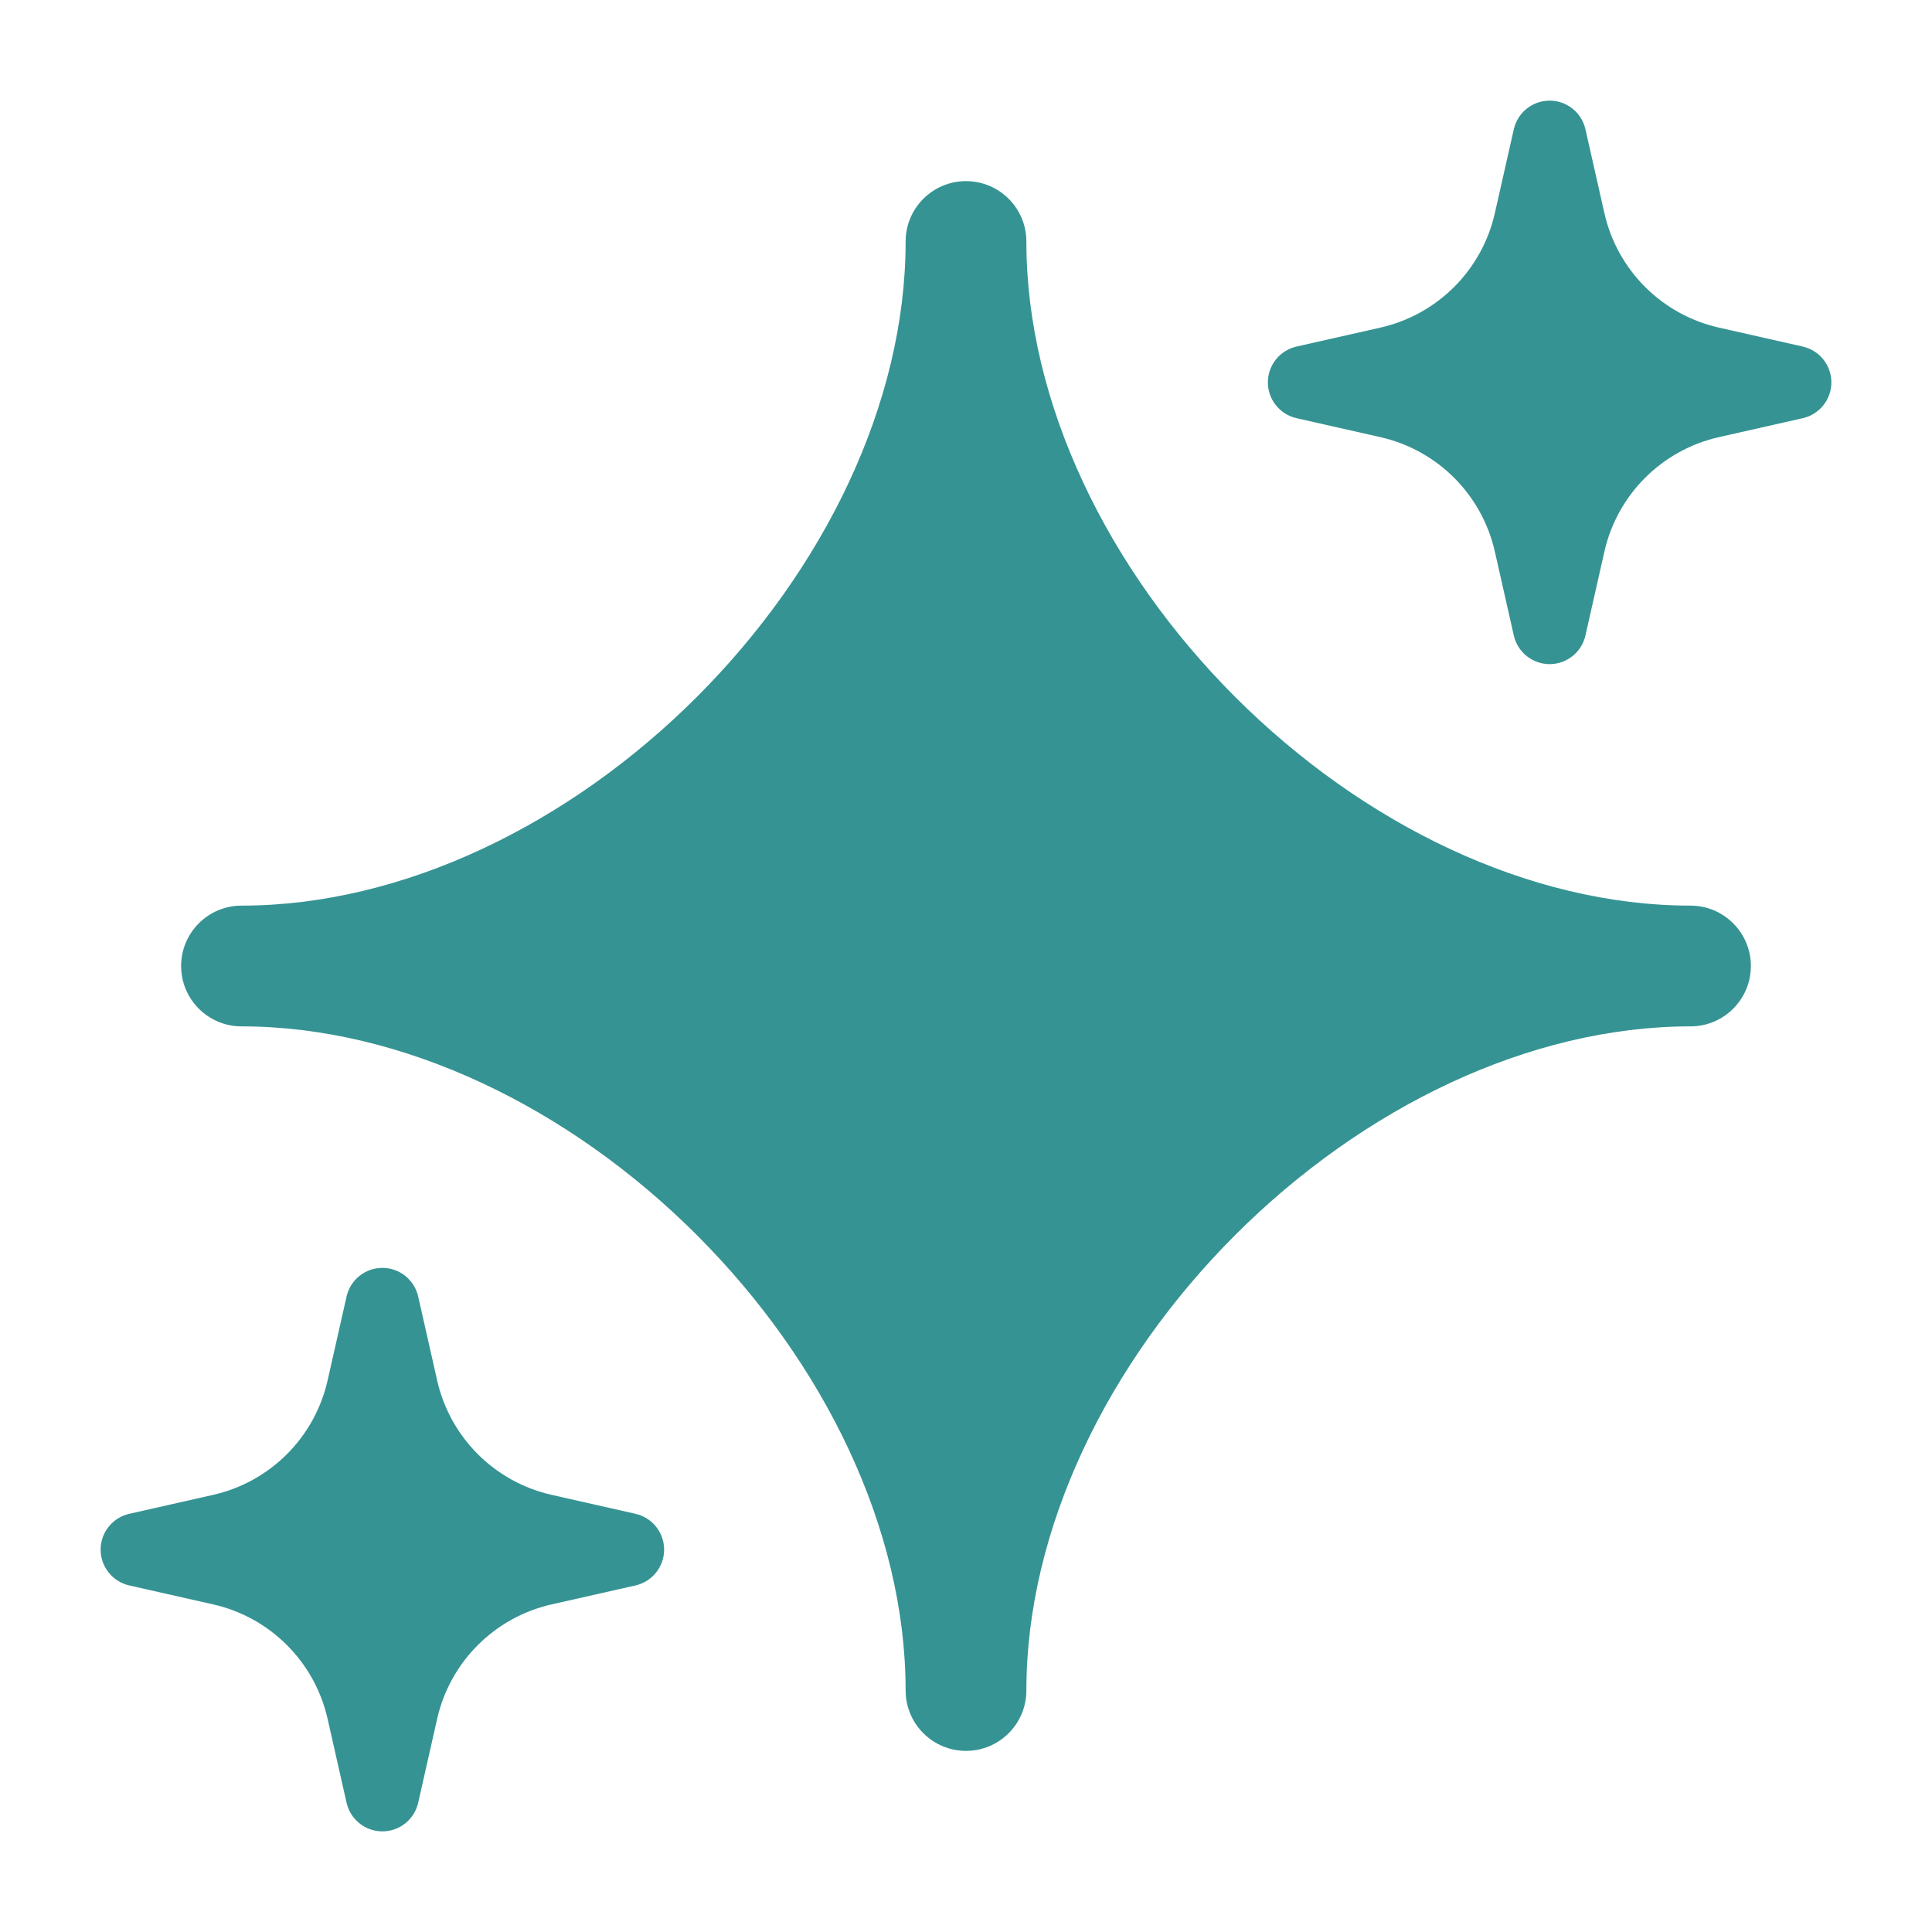
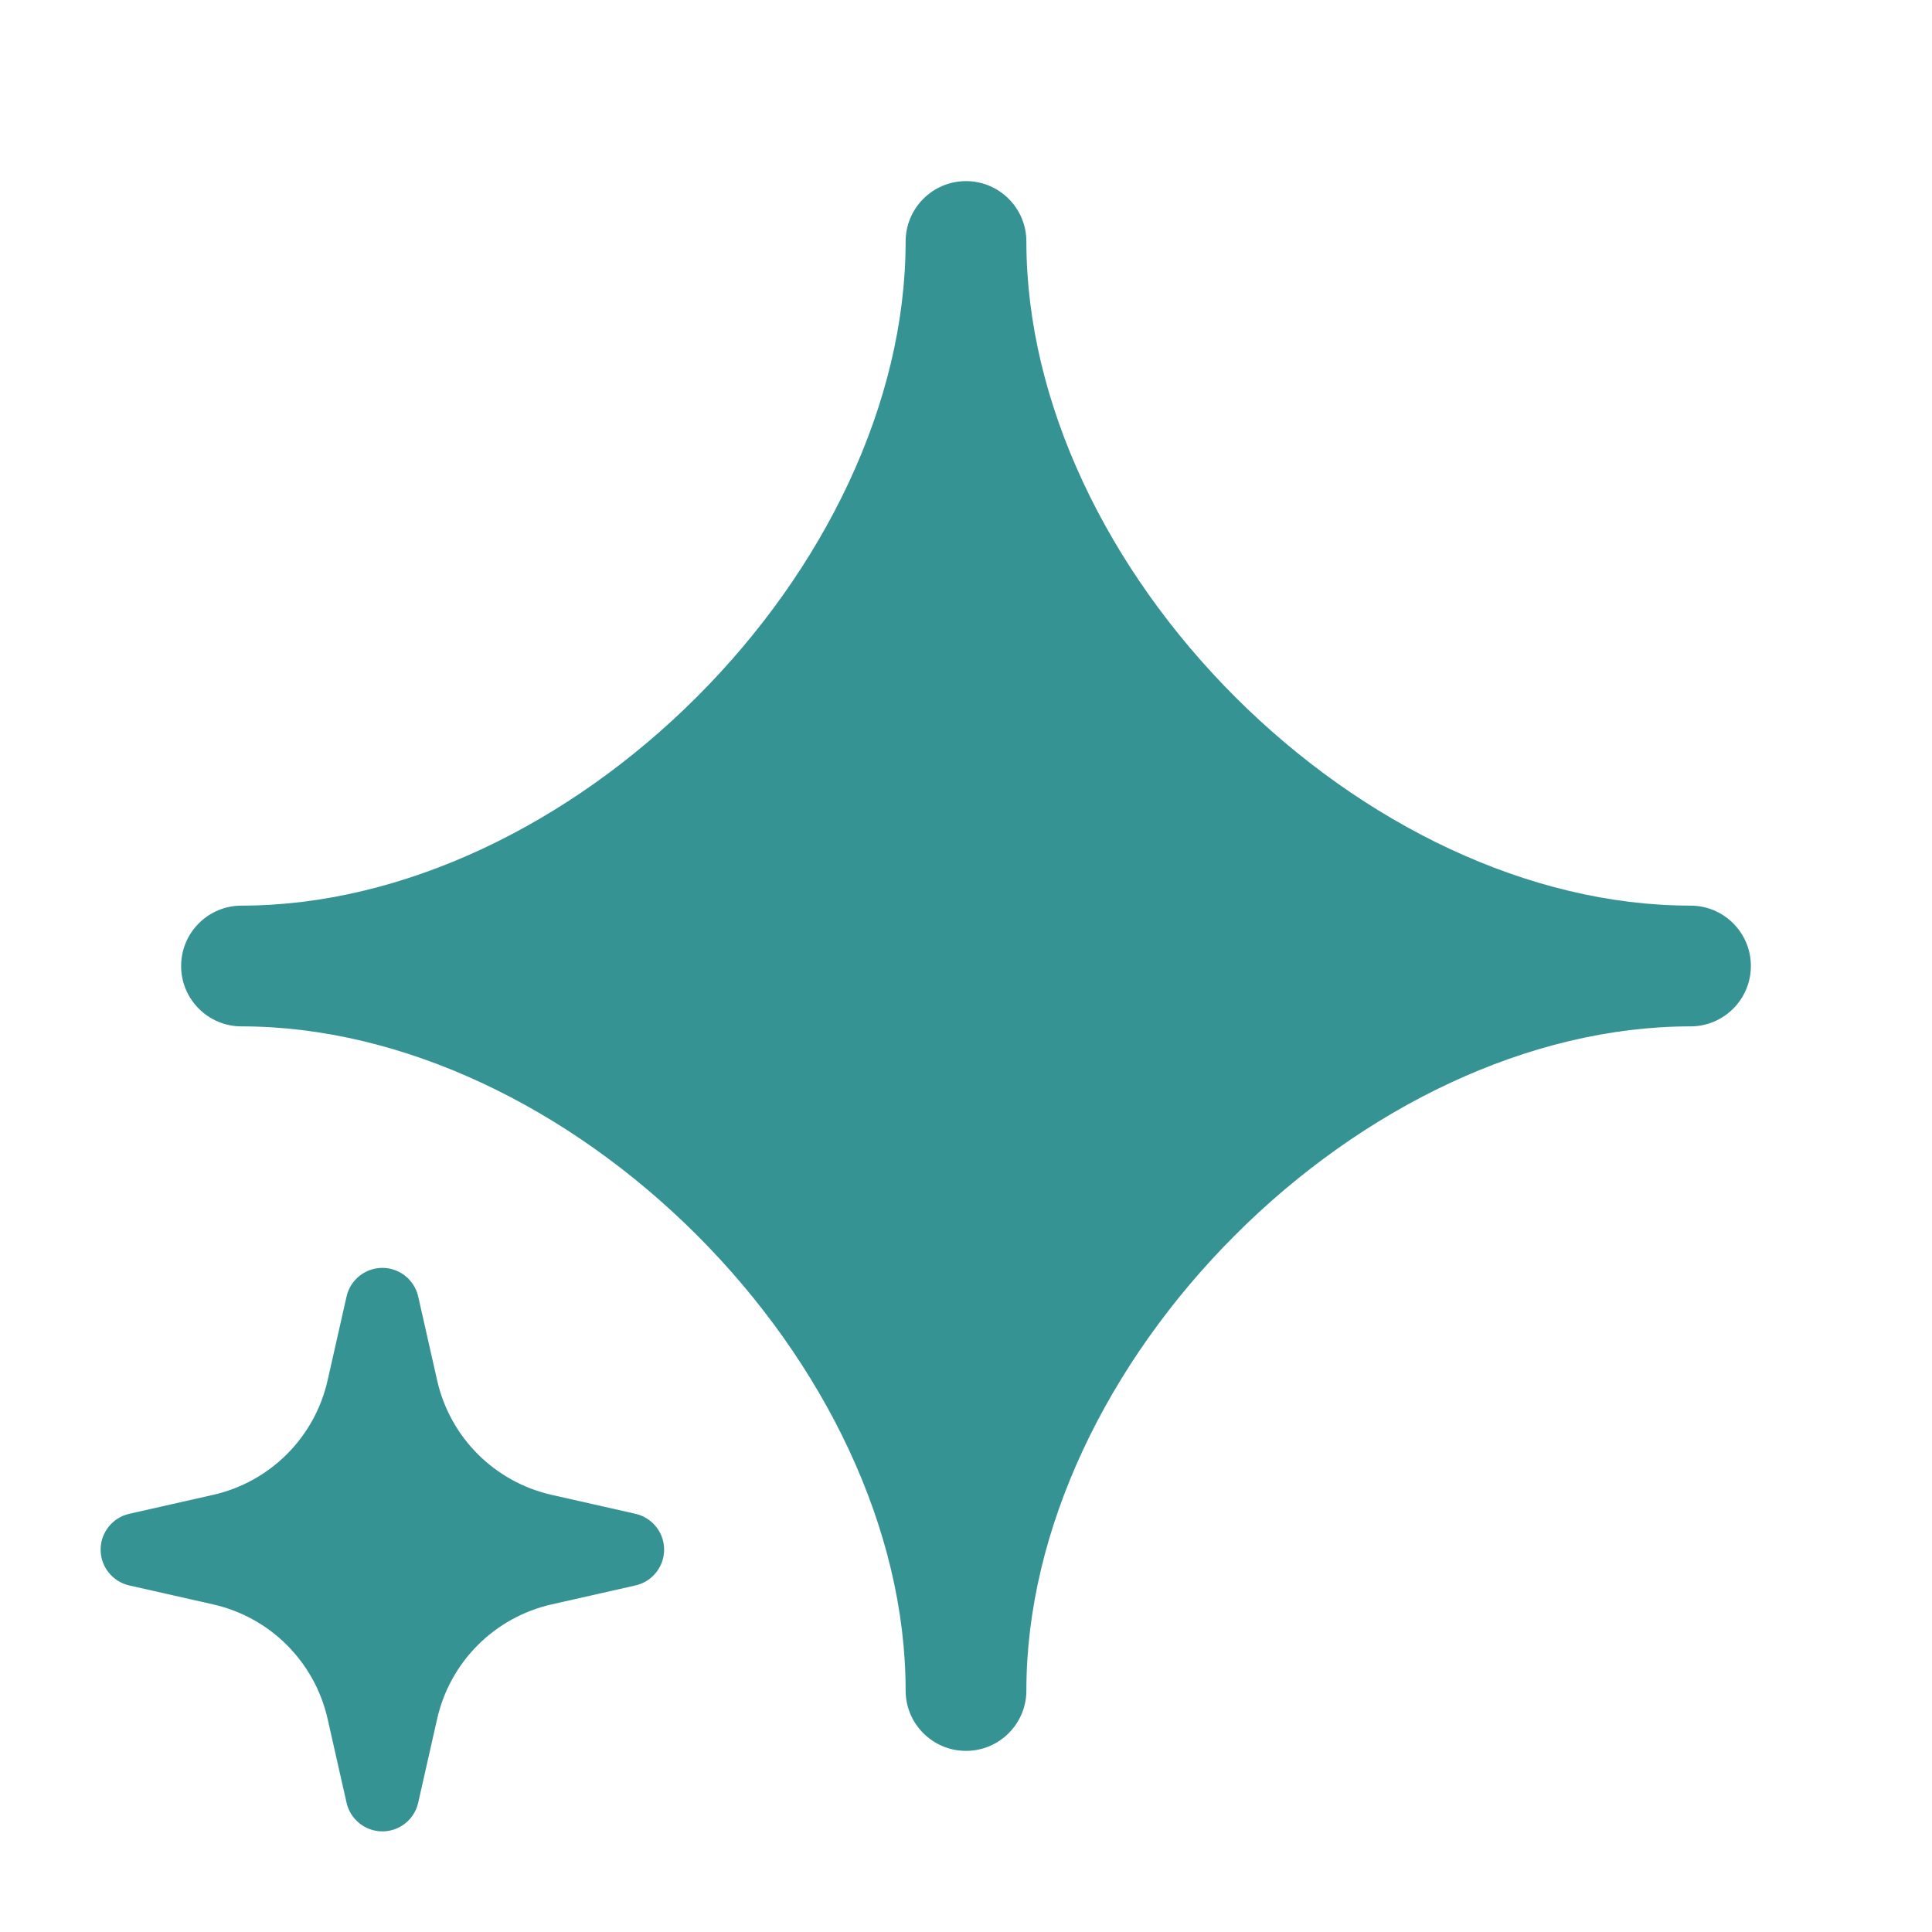
<svg xmlns="http://www.w3.org/2000/svg" width="24" height="24" viewBox="0 0 24 24" fill="none">
  <path d="M12 2.25C12.414 2.25 12.75 2.586 12.75 3C12.75 5.006 13.761 7.075 15.343 8.657C16.925 10.239 18.994 11.25 21 11.25C21.414 11.25 21.75 11.586 21.75 12C21.75 12.414 21.414 12.75 21 12.75C18.994 12.75 16.925 13.761 15.343 15.343C13.761 16.925 12.75 18.994 12.75 21C12.75 21.414 12.414 21.75 12 21.75C11.586 21.75 11.25 21.414 11.25 21C11.25 18.994 10.239 16.925 8.657 15.343C7.075 13.761 5.006 12.75 3 12.75C2.586 12.75 2.25 12.414 2.25 12C2.25 11.586 2.586 11.25 3 11.25C5.006 11.25 7.075 10.239 8.657 8.657C10.239 7.075 11.25 5.006 11.25 3C11.25 2.586 11.586 2.25 12 2.25Z" fill="#369393" />
-   <path d="M19.25 1.25C19.463 1.25 19.648 1.398 19.695 1.606L19.93 2.646C20.09 3.356 20.644 3.91 21.354 4.07L22.394 4.305C22.602 4.352 22.75 4.537 22.75 4.75C22.75 4.963 22.602 5.148 22.394 5.195L21.354 5.43C20.644 5.59 20.09 6.144 19.93 6.854L19.695 7.894C19.648 8.102 19.463 8.25 19.25 8.25C19.037 8.25 18.852 8.102 18.805 7.894L18.57 6.854C18.41 6.144 17.856 5.59 17.146 5.43L16.106 5.195C15.898 5.148 15.75 4.963 15.75 4.75C15.75 4.537 15.898 4.352 16.106 4.305L17.146 4.07C17.856 3.91 18.41 3.356 18.57 2.646L18.805 1.606C18.852 1.398 19.037 1.25 19.25 1.25Z" fill="#369393" />
  <path d="M4.75 15.75C4.963 15.75 5.148 15.898 5.195 16.106L5.43 17.146C5.59 17.856 6.144 18.41 6.854 18.57L7.894 18.805C8.102 18.852 8.25 19.037 8.25 19.25C8.25 19.463 8.102 19.648 7.894 19.695L6.854 19.93C6.144 20.09 5.59 20.644 5.43 21.354L5.195 22.394C5.148 22.602 4.963 22.75 4.75 22.75C4.537 22.75 4.352 22.602 4.305 22.394L4.07 21.354C3.91 20.644 3.356 20.09 2.646 19.93L1.606 19.695C1.398 19.648 1.25 19.463 1.25 19.25C1.25 19.037 1.398 18.852 1.606 18.805L2.646 18.57C3.356 18.41 3.91 17.856 4.07 17.146L4.305 16.106C4.352 15.898 4.537 15.75 4.75 15.75Z" fill="#369393" />
</svg>